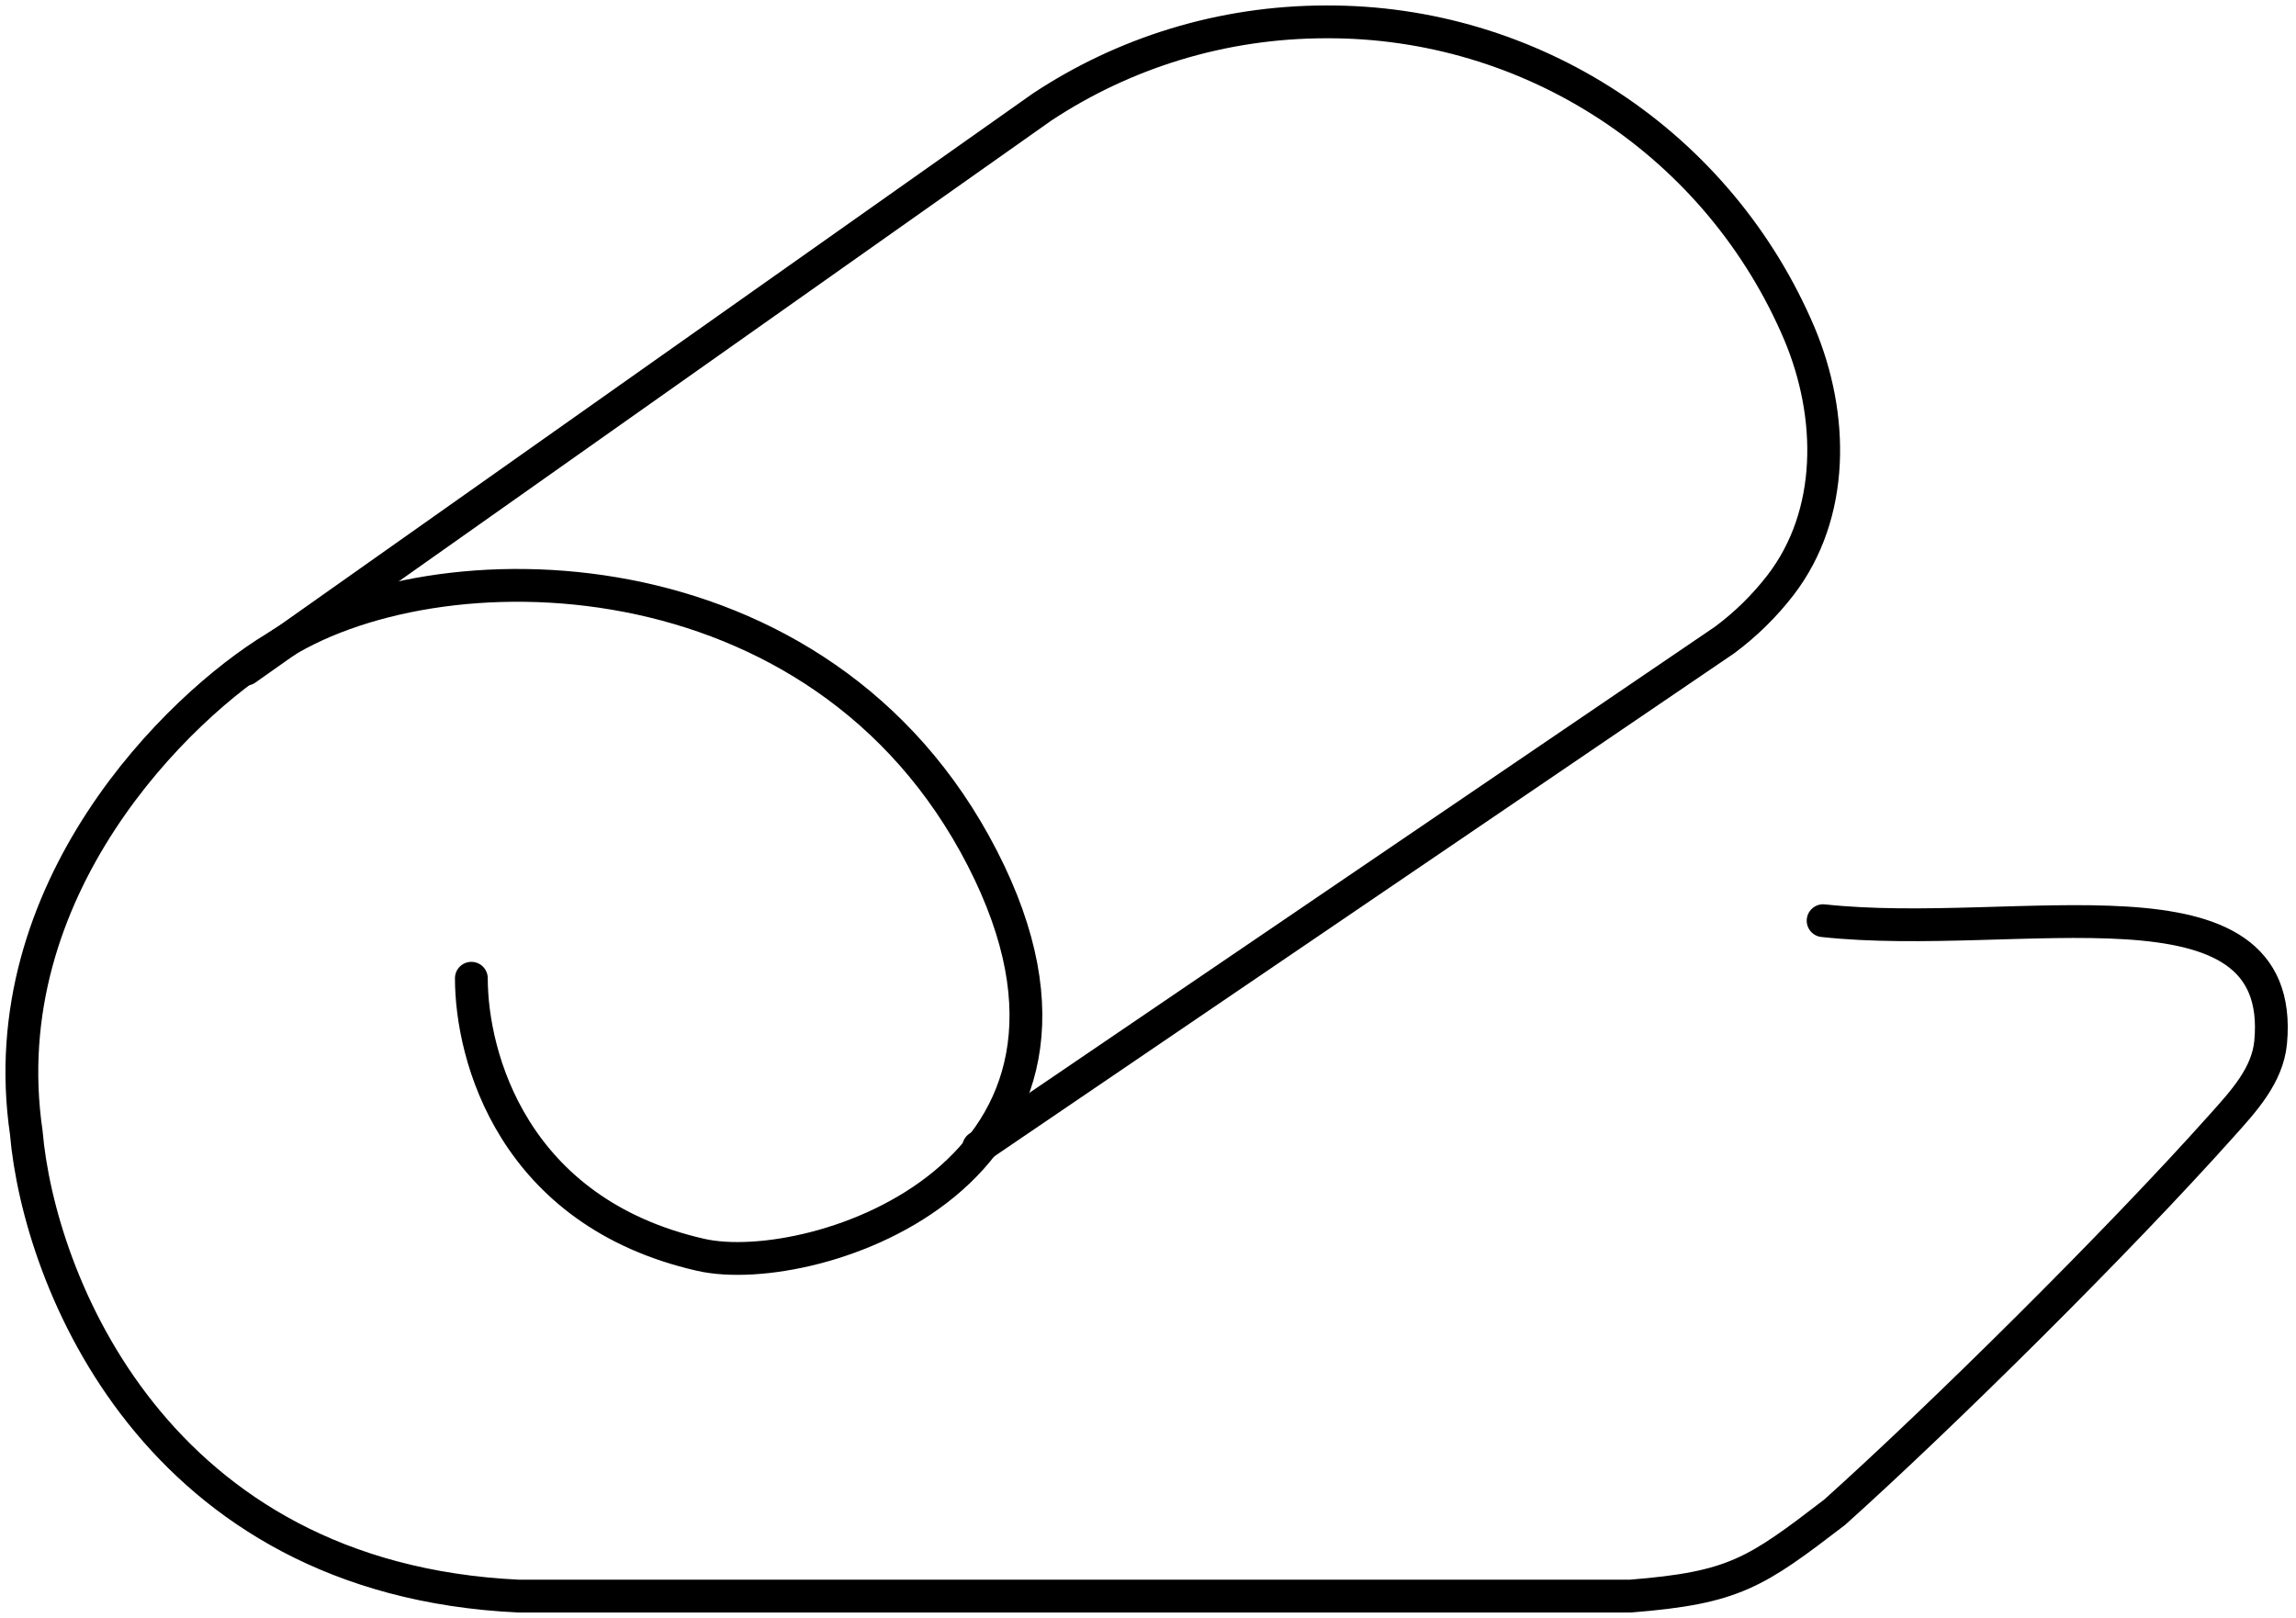
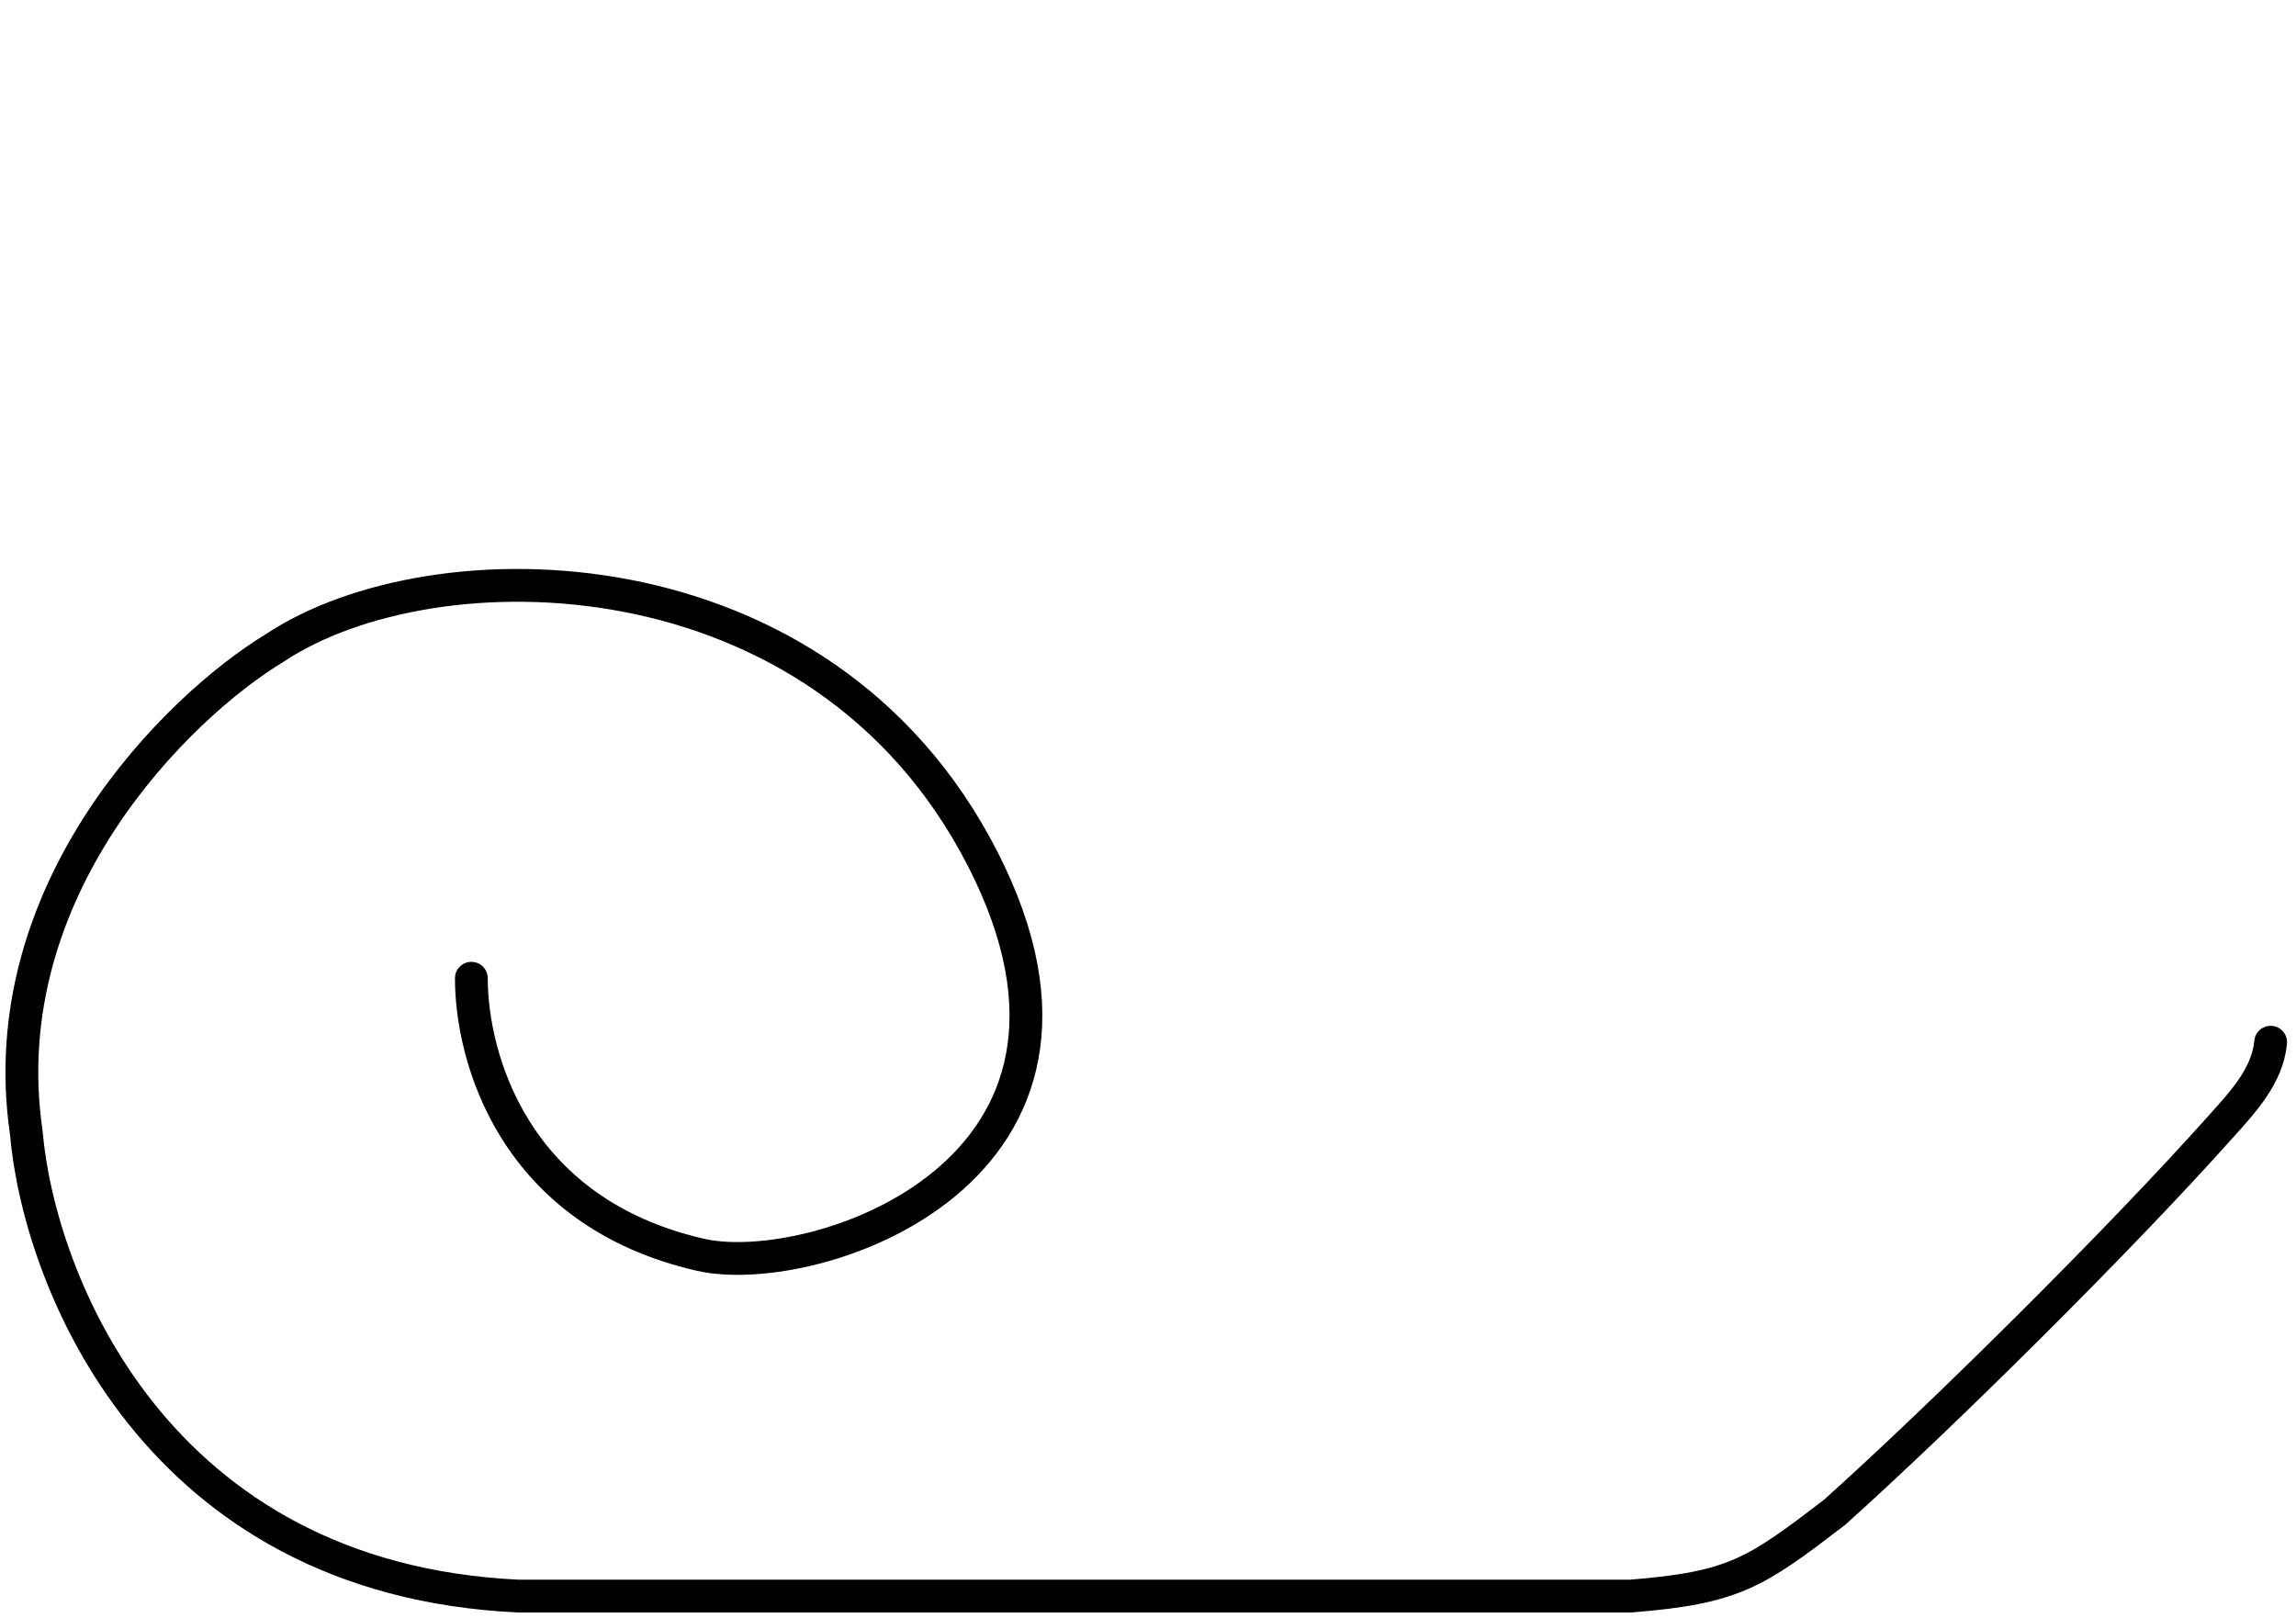
<svg xmlns="http://www.w3.org/2000/svg" width="105" height="74" viewBox="0 0 105 74" fill="none">
-   <path d="M44.753 52.471L78.868 29.273C79.839 28.55 80.691 27.714 81.424 26.764C83.918 23.524 83.872 19.019 82.288 15.255C80.488 11.014 77.475 7.399 73.628 4.863C69.781 2.327 65.272 0.983 60.664 1C55.851 1 51.377 2.435 47.659 4.893L11.25 30.605" stroke="black" stroke-width="1.5" stroke-linecap="round" stroke-linejoin="round" />
-   <path d="M21.556 44.743C21.556 48.322 23.454 55.439 32.047 57.394C37.225 58.566 52.298 53.609 44.923 39.251C37.549 24.893 19.792 24.821 12.567 29.634C8.15 32.309 -0.423 40.68 1.202 51.804C1.783 58.54 7.09 72.219 23.701 73.001H74.57C79.311 72.626 80.288 71.936 83.898 69.17C88.758 64.809 96.868 56.787 101.583 51.505C102.602 50.369 103.697 49.191 103.841 47.669C104.587 39.565 92.286 43.077 83.374 42.11" stroke="black" stroke-width="1.5" stroke-linecap="round" stroke-linejoin="round" />
+   <path d="M21.556 44.743C21.556 48.322 23.454 55.439 32.047 57.394C37.225 58.566 52.298 53.609 44.923 39.251C37.549 24.893 19.792 24.821 12.567 29.634C8.15 32.309 -0.423 40.68 1.202 51.804C1.783 58.54 7.09 72.219 23.701 73.001H74.57C79.311 72.626 80.288 71.936 83.898 69.17C88.758 64.809 96.868 56.787 101.583 51.505C102.602 50.369 103.697 49.191 103.841 47.669" stroke="black" stroke-width="1.5" stroke-linecap="round" stroke-linejoin="round" />
</svg>